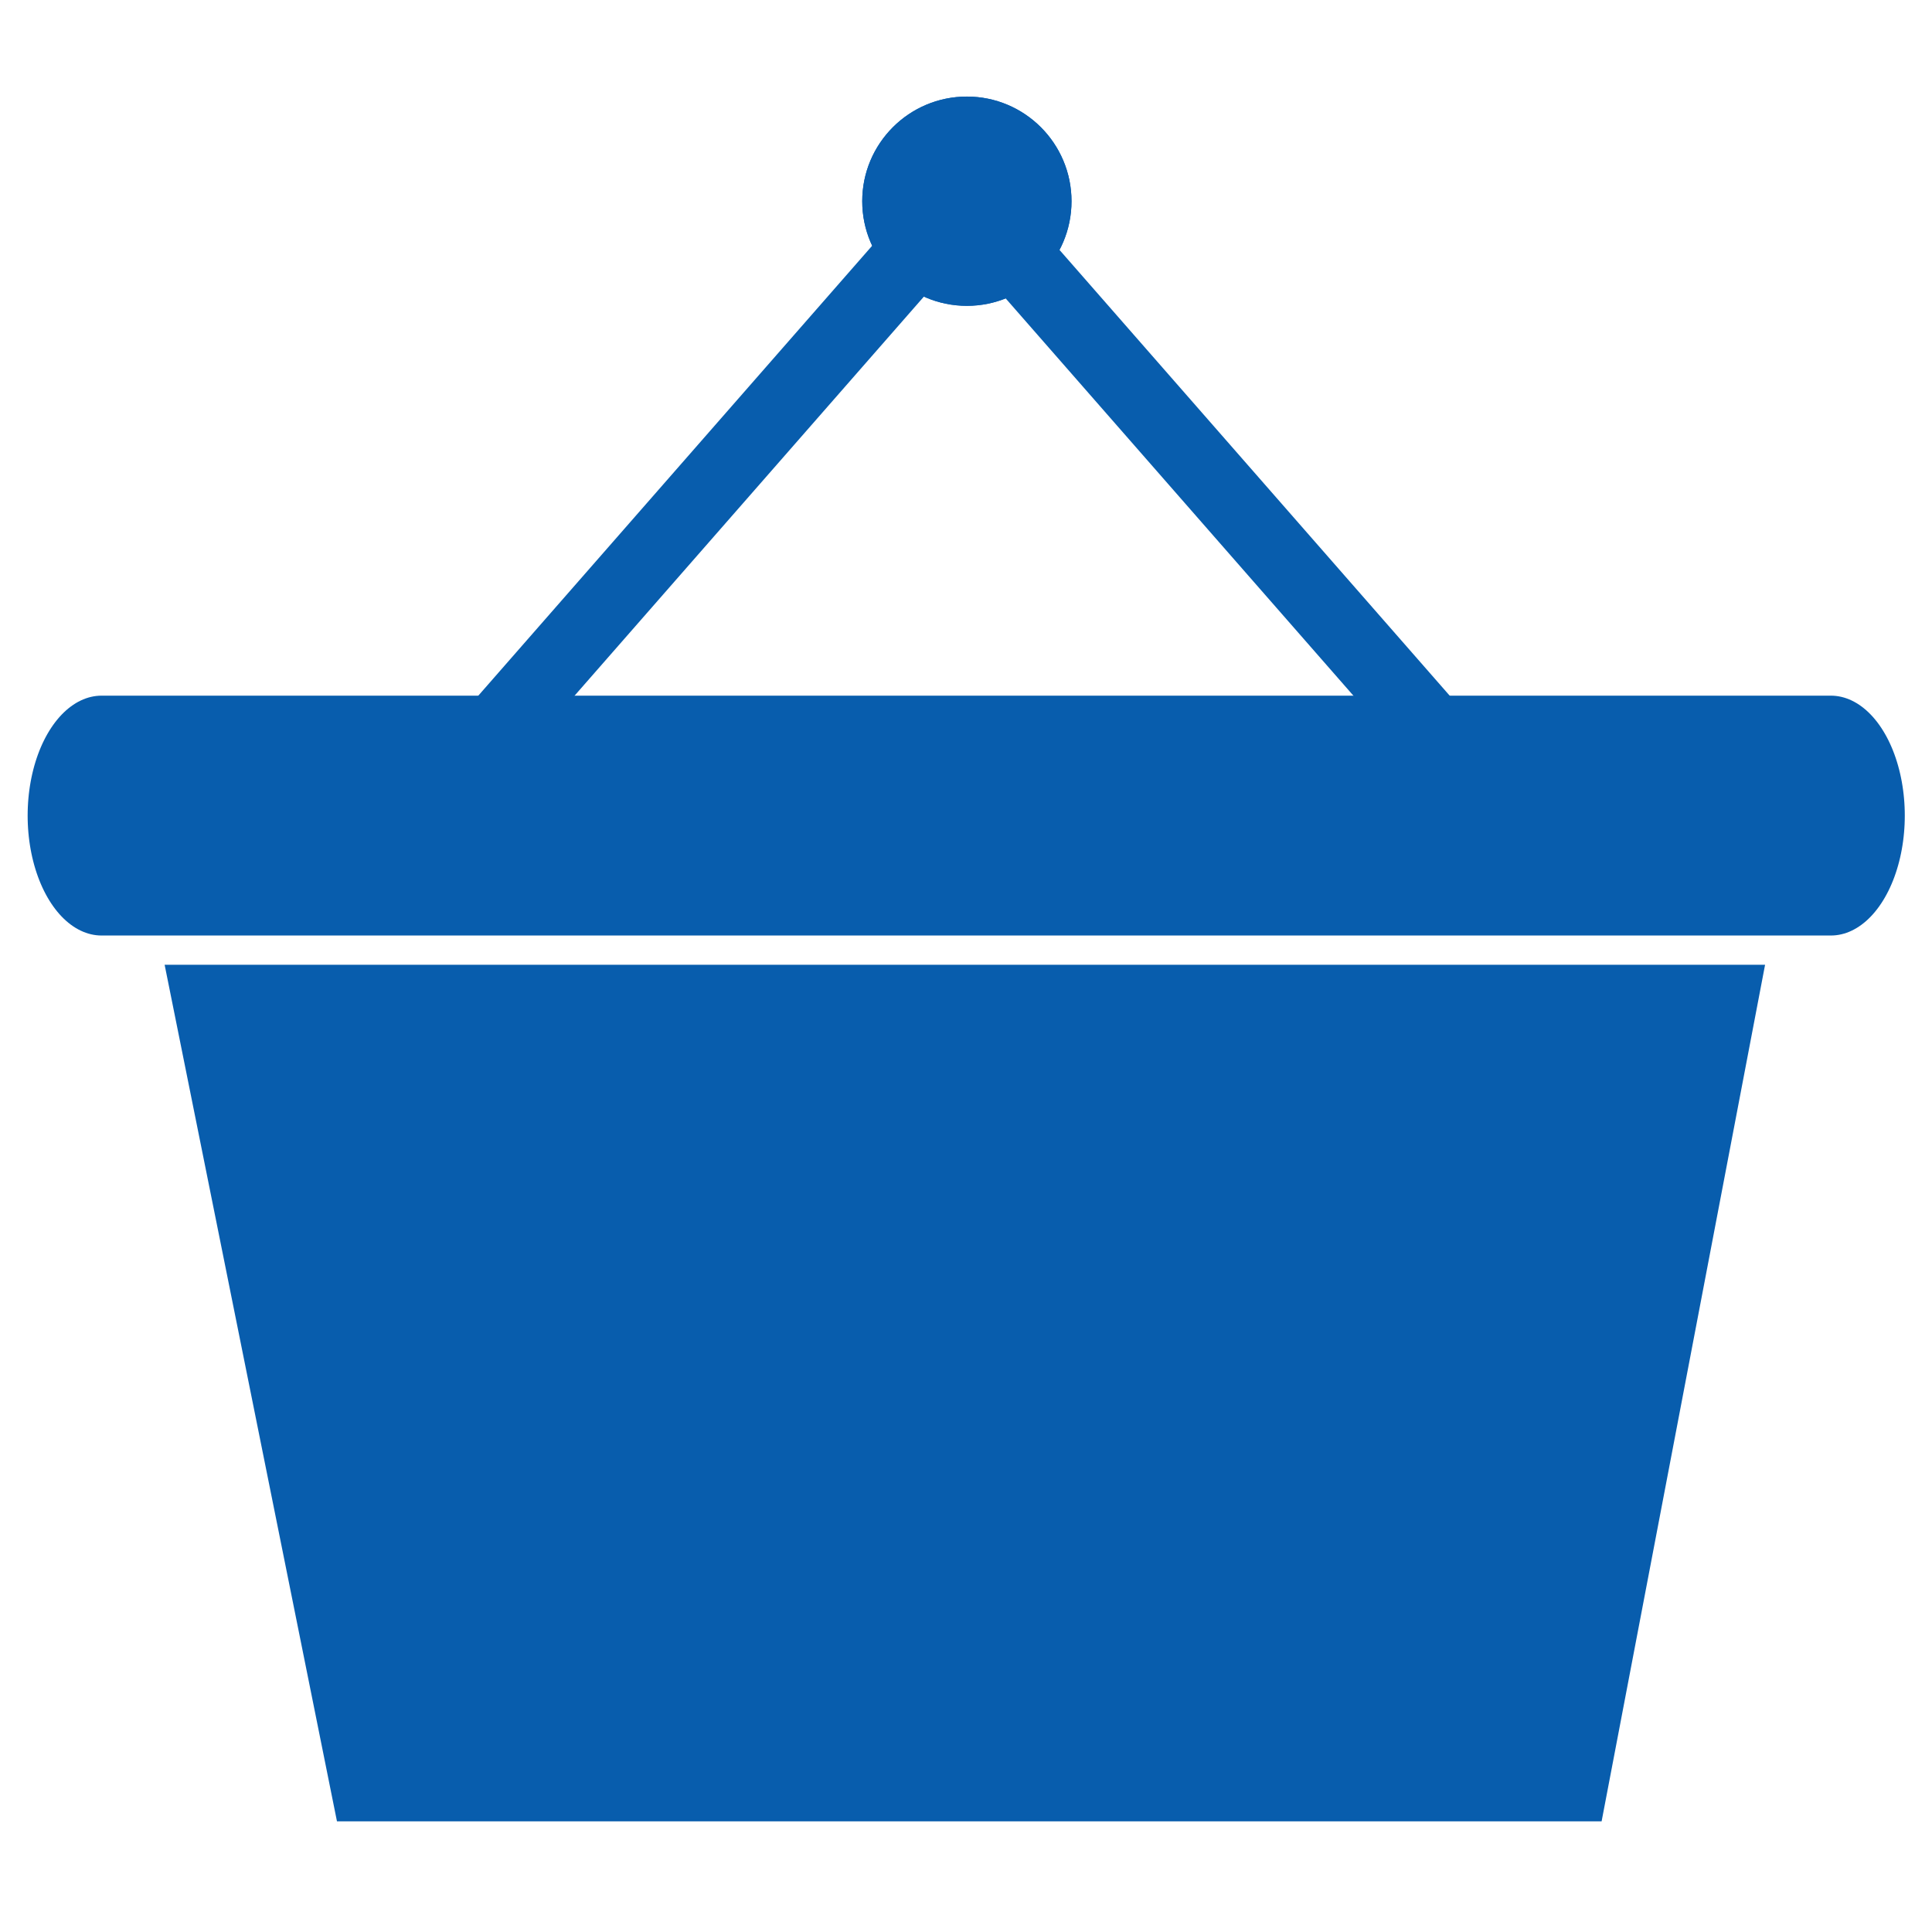
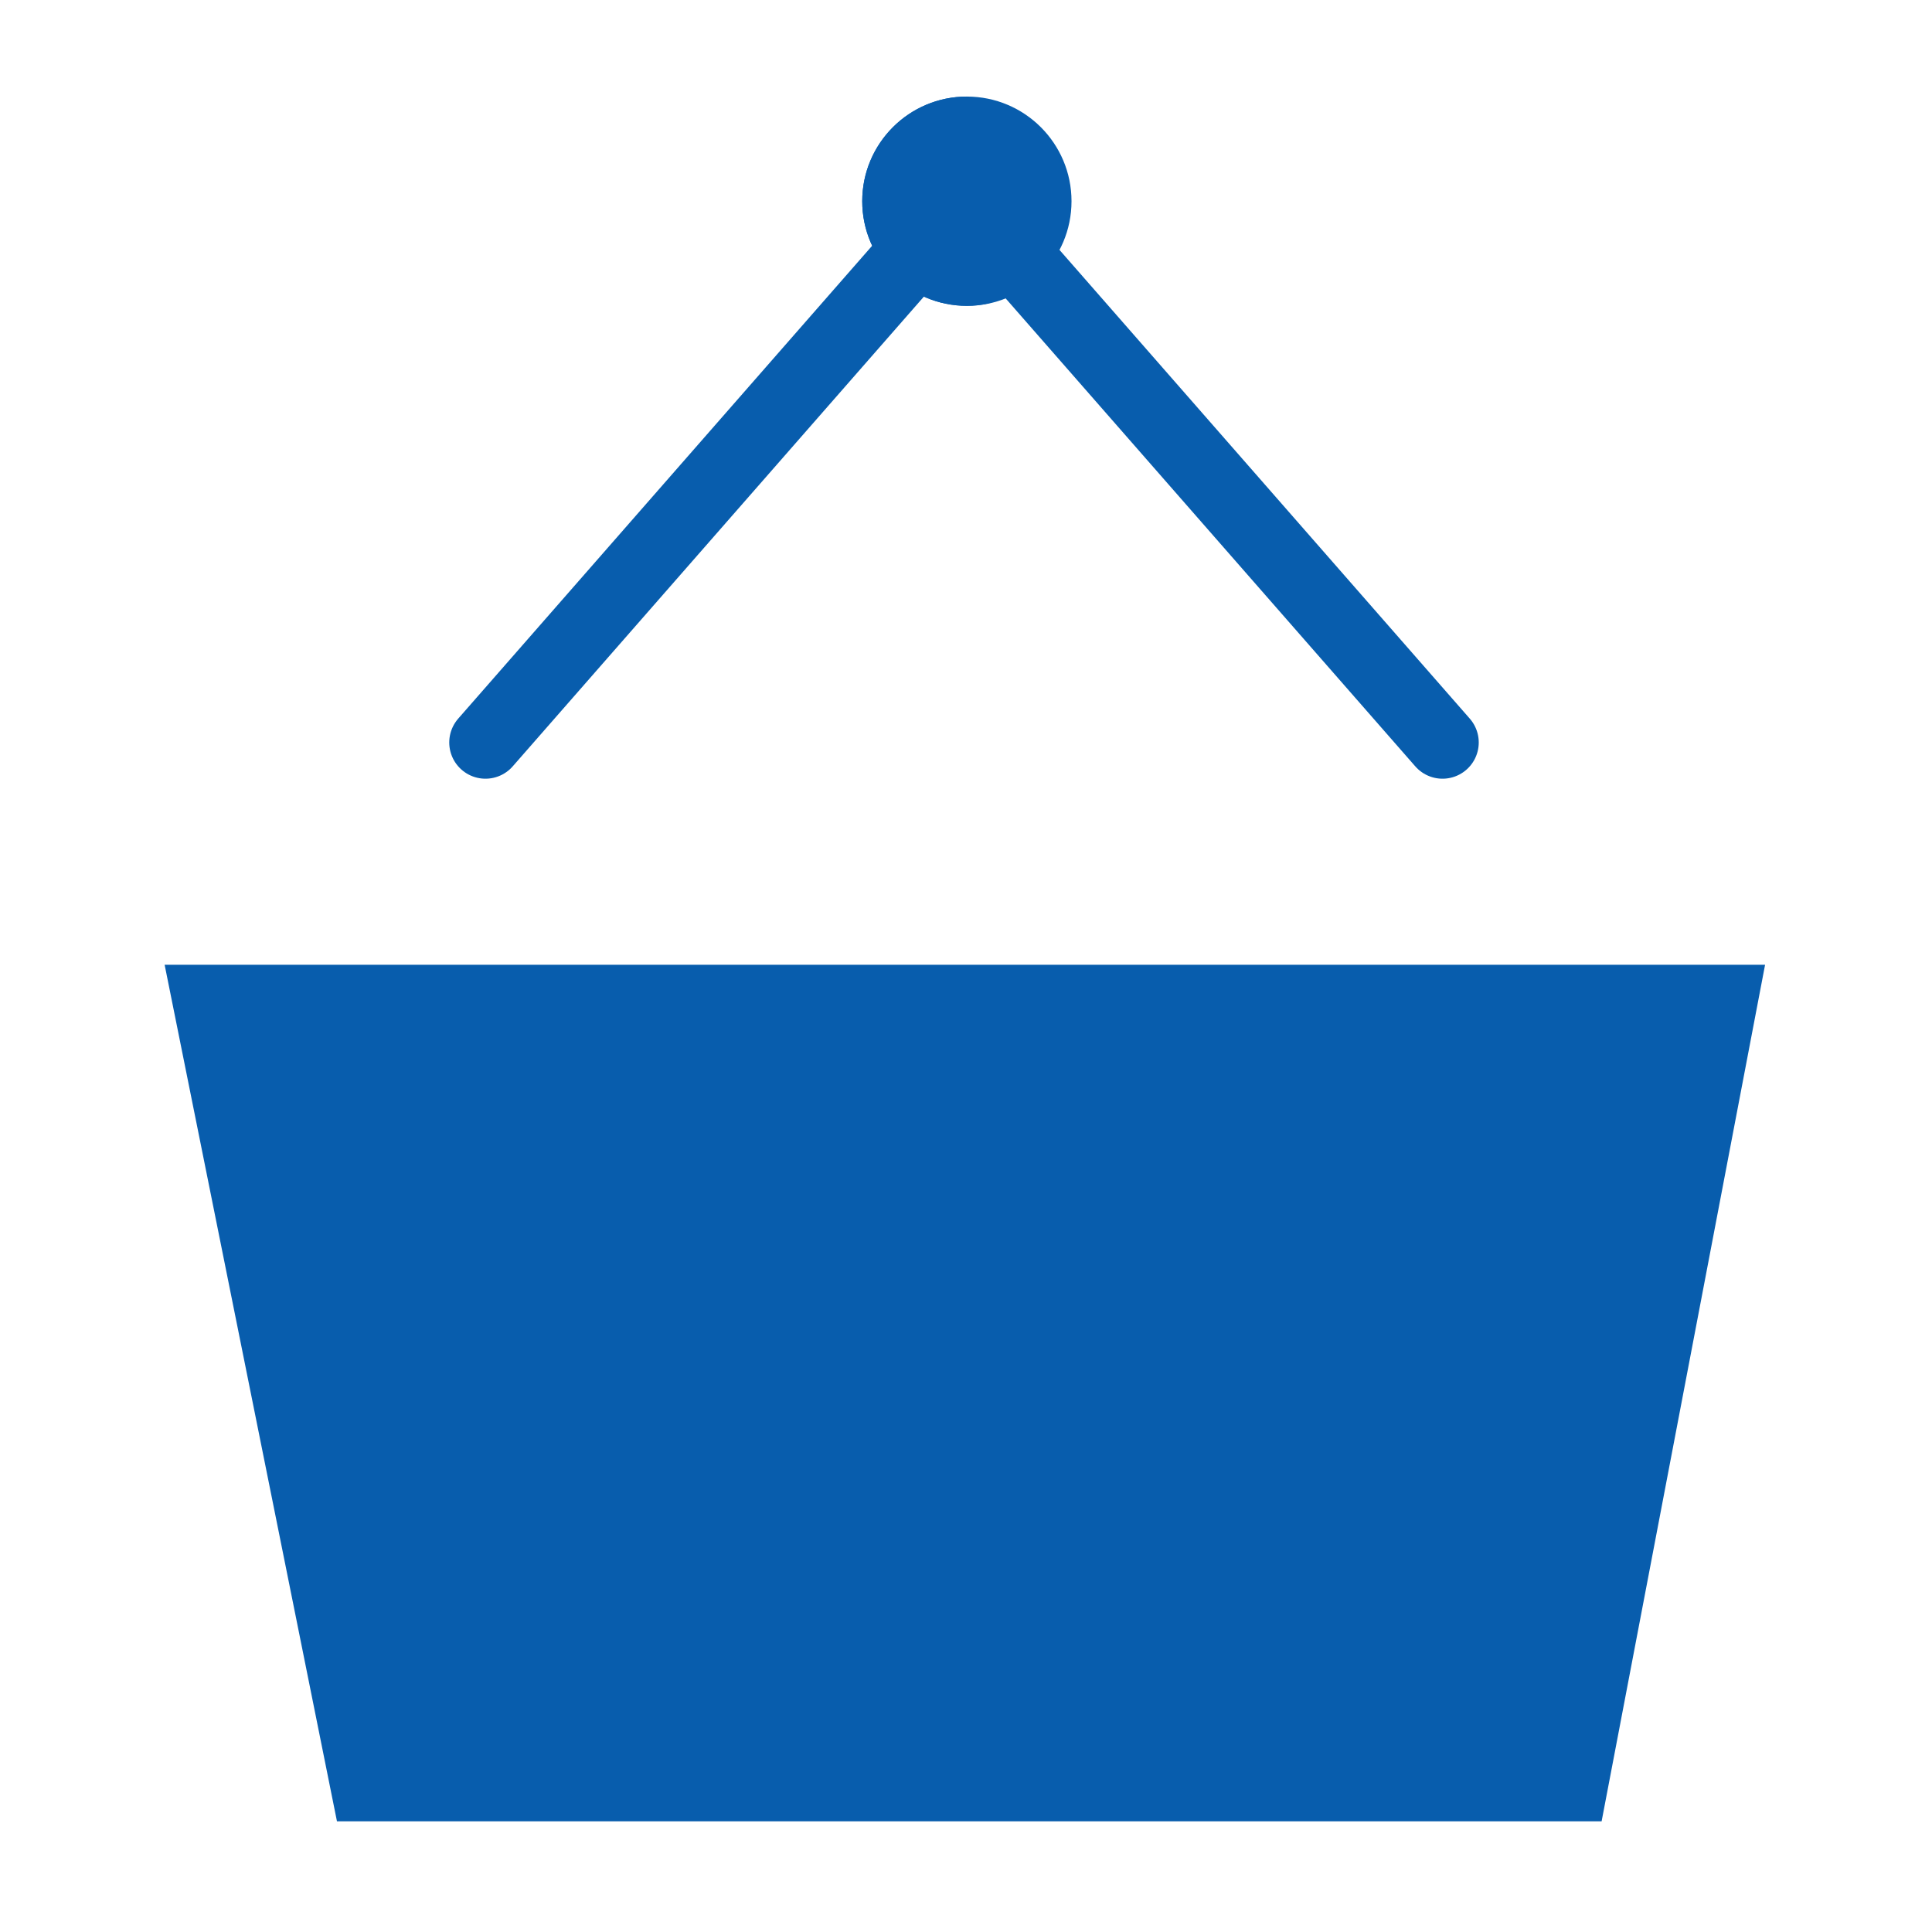
<svg xmlns="http://www.w3.org/2000/svg" width="100%" height="100%" viewBox="0 0 320 320" version="1.1" xml:space="preserve" style="fill-rule:evenodd;clip-rule:evenodd;stroke-linecap:round;stroke-miterlimit:16;">
  <g transform="matrix(1.009,0,0,0.977,-1.442,7.708)">
    <path d="M28.454,155.669L291.174,155.669L264.341,300.879L56.743,300.879L28.454,155.669Z" style="fill:rgb(8,93,173);" />
  </g>
  <g transform="matrix(0.933,0,0,1.514,12.075,-69.358)">
-     <path d="M5.085,135.036L312.087,135.036" style="fill:none;stroke:rgb(8,93,173);stroke-width:26.24px;" />
-   </g>
+     </g>
  <g transform="matrix(1.21,0,0,1.21,-34.884,-11.858)">
    <circle cx="161.181" cy="37.342" r="14.323" style="fill:rgb(8,93,173);" />
-     <path d="M161.181,23.018C169.086,23.018 175.504,29.436 175.504,37.342C175.504,45.247 169.086,51.665 161.181,51.665C153.275,51.665 146.857,45.247 146.857,37.342C146.857,29.436 153.275,23.018 161.181,23.018ZM161.181,50.287C168.326,50.287 174.127,44.487 174.127,37.342C174.127,30.197 168.326,24.396 161.181,24.396C154.036,24.396 148.235,30.197 148.235,37.342C148.235,44.487 154.036,50.287 161.181,50.287Z" style="fill:rgb(8,93,173);" />
+     <path d="M161.181,23.018C175.504,45.247 169.086,51.665 161.181,51.665C153.275,51.665 146.857,45.247 146.857,37.342C146.857,29.436 153.275,23.018 161.181,23.018ZM161.181,50.287C168.326,50.287 174.127,44.487 174.127,37.342C174.127,30.197 168.326,24.396 161.181,24.396C154.036,24.396 148.235,30.197 148.235,37.342C148.235,44.487 154.036,50.287 161.181,50.287Z" style="fill:rgb(8,93,173);" />
  </g>
  <g transform="matrix(1,0,0,1,0,-2)">
    <path d="M80.409,124.978L159.927,34.135" style="fill:none;stroke:rgb(8,93,173);stroke-width:12px;" />
  </g>
  <g transform="matrix(-1,0,0,1,319.336,-2)">
    <path d="M80.409,124.978L159.927,34.135" style="fill:none;stroke:rgb(8,93,173);stroke-width:12px;" />
  </g>
</svg>